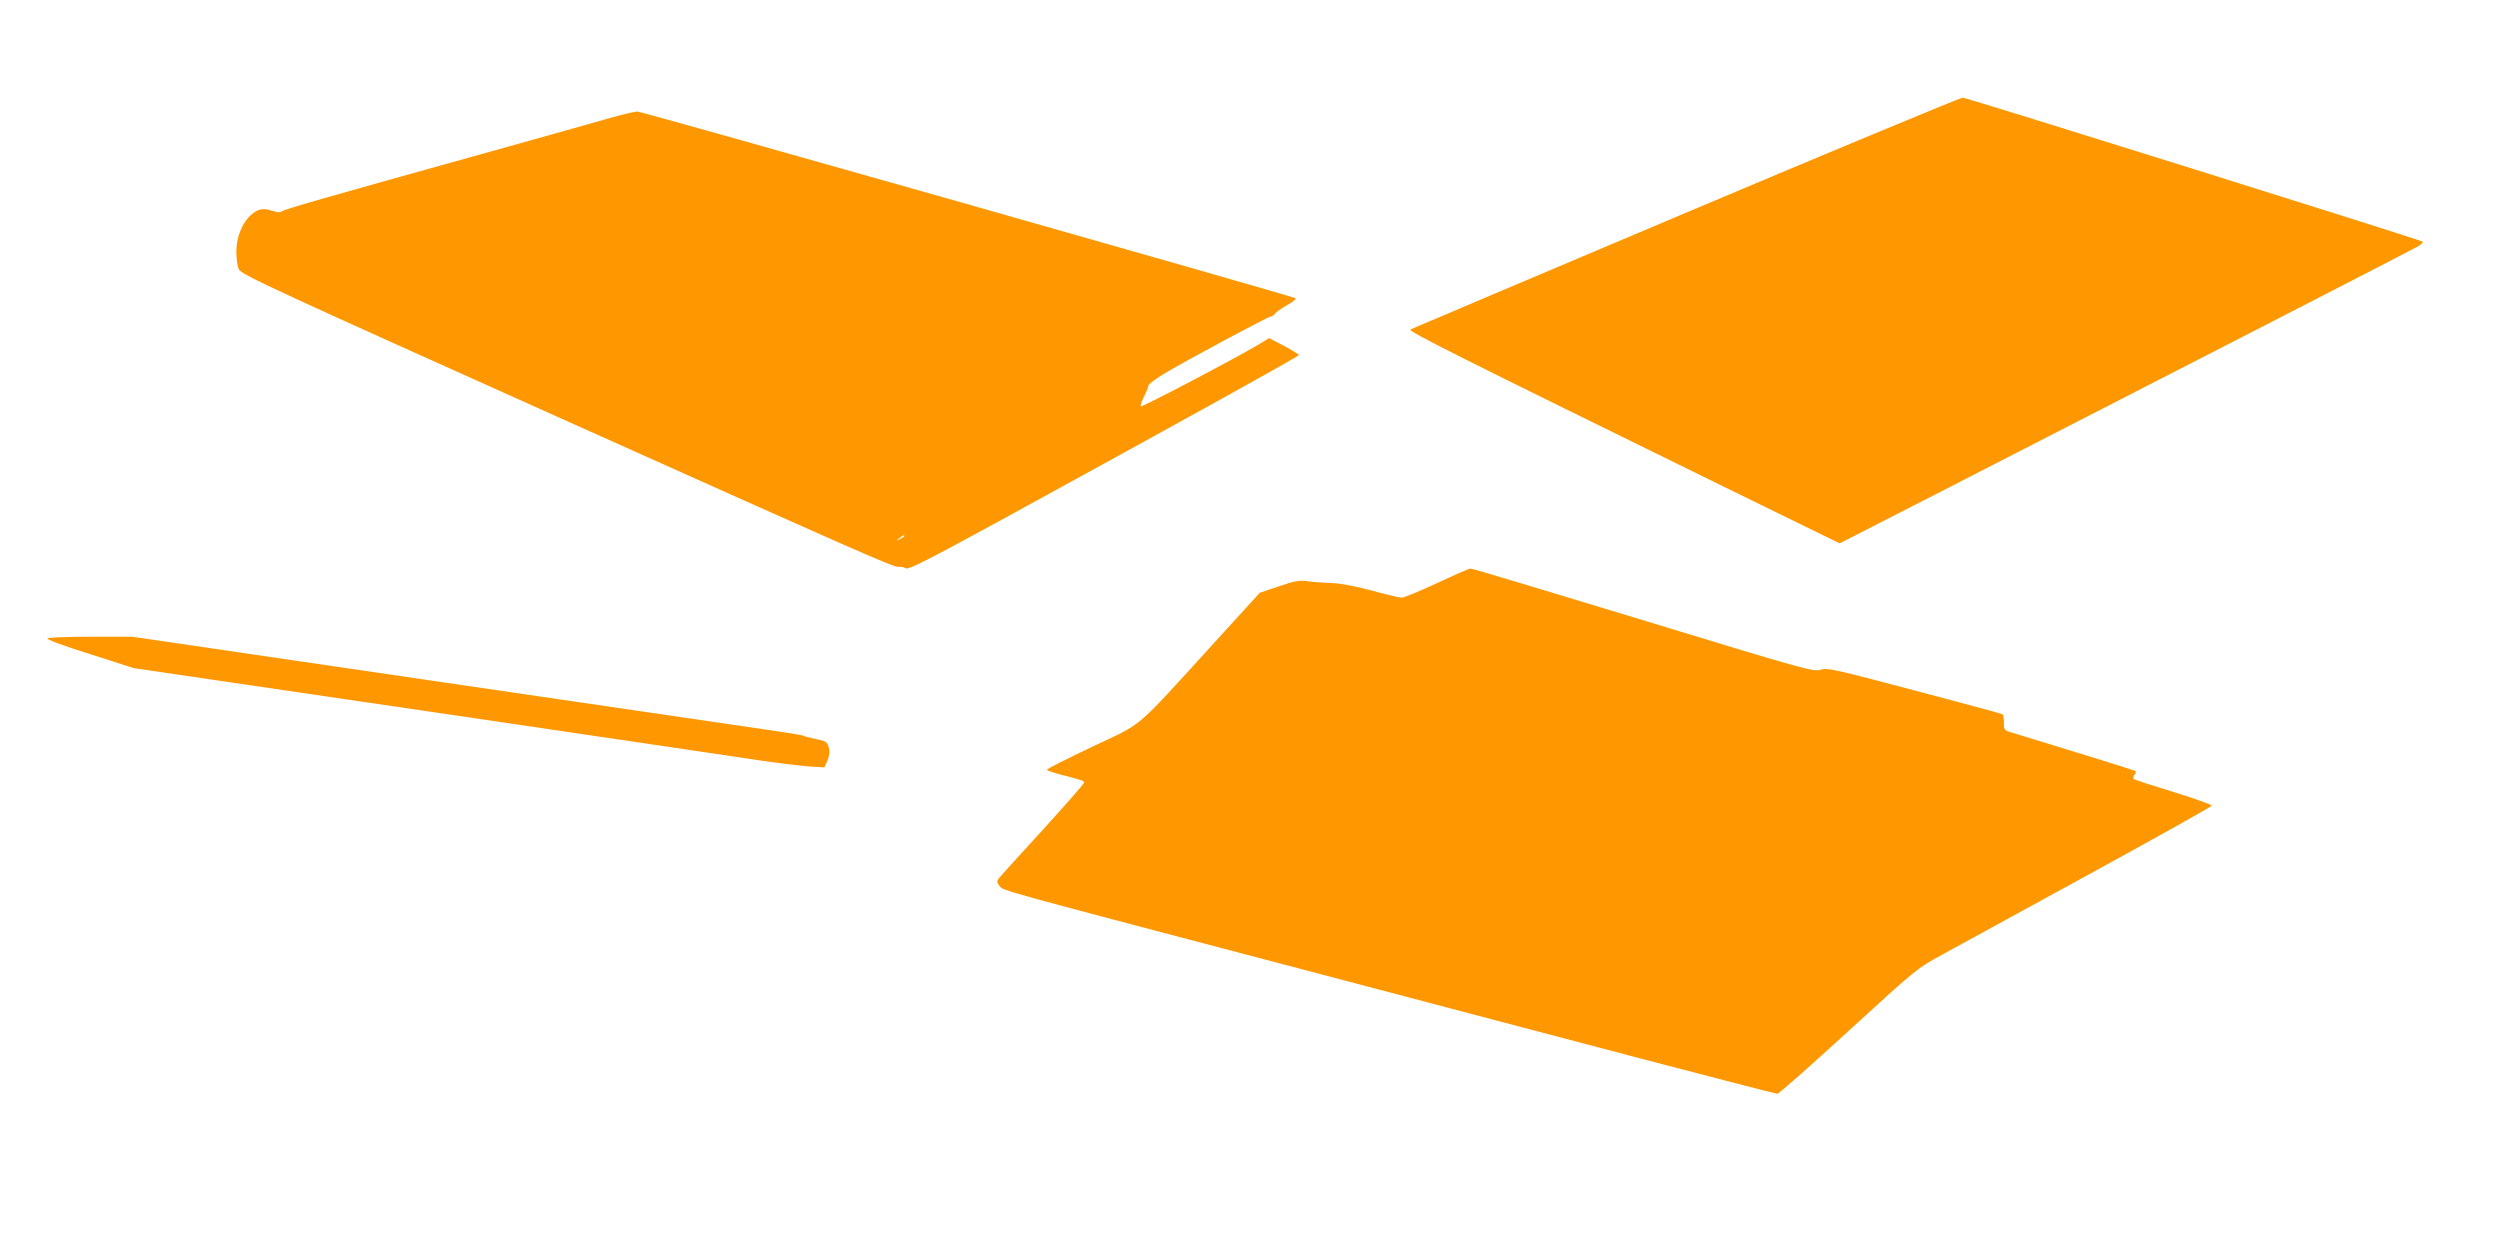
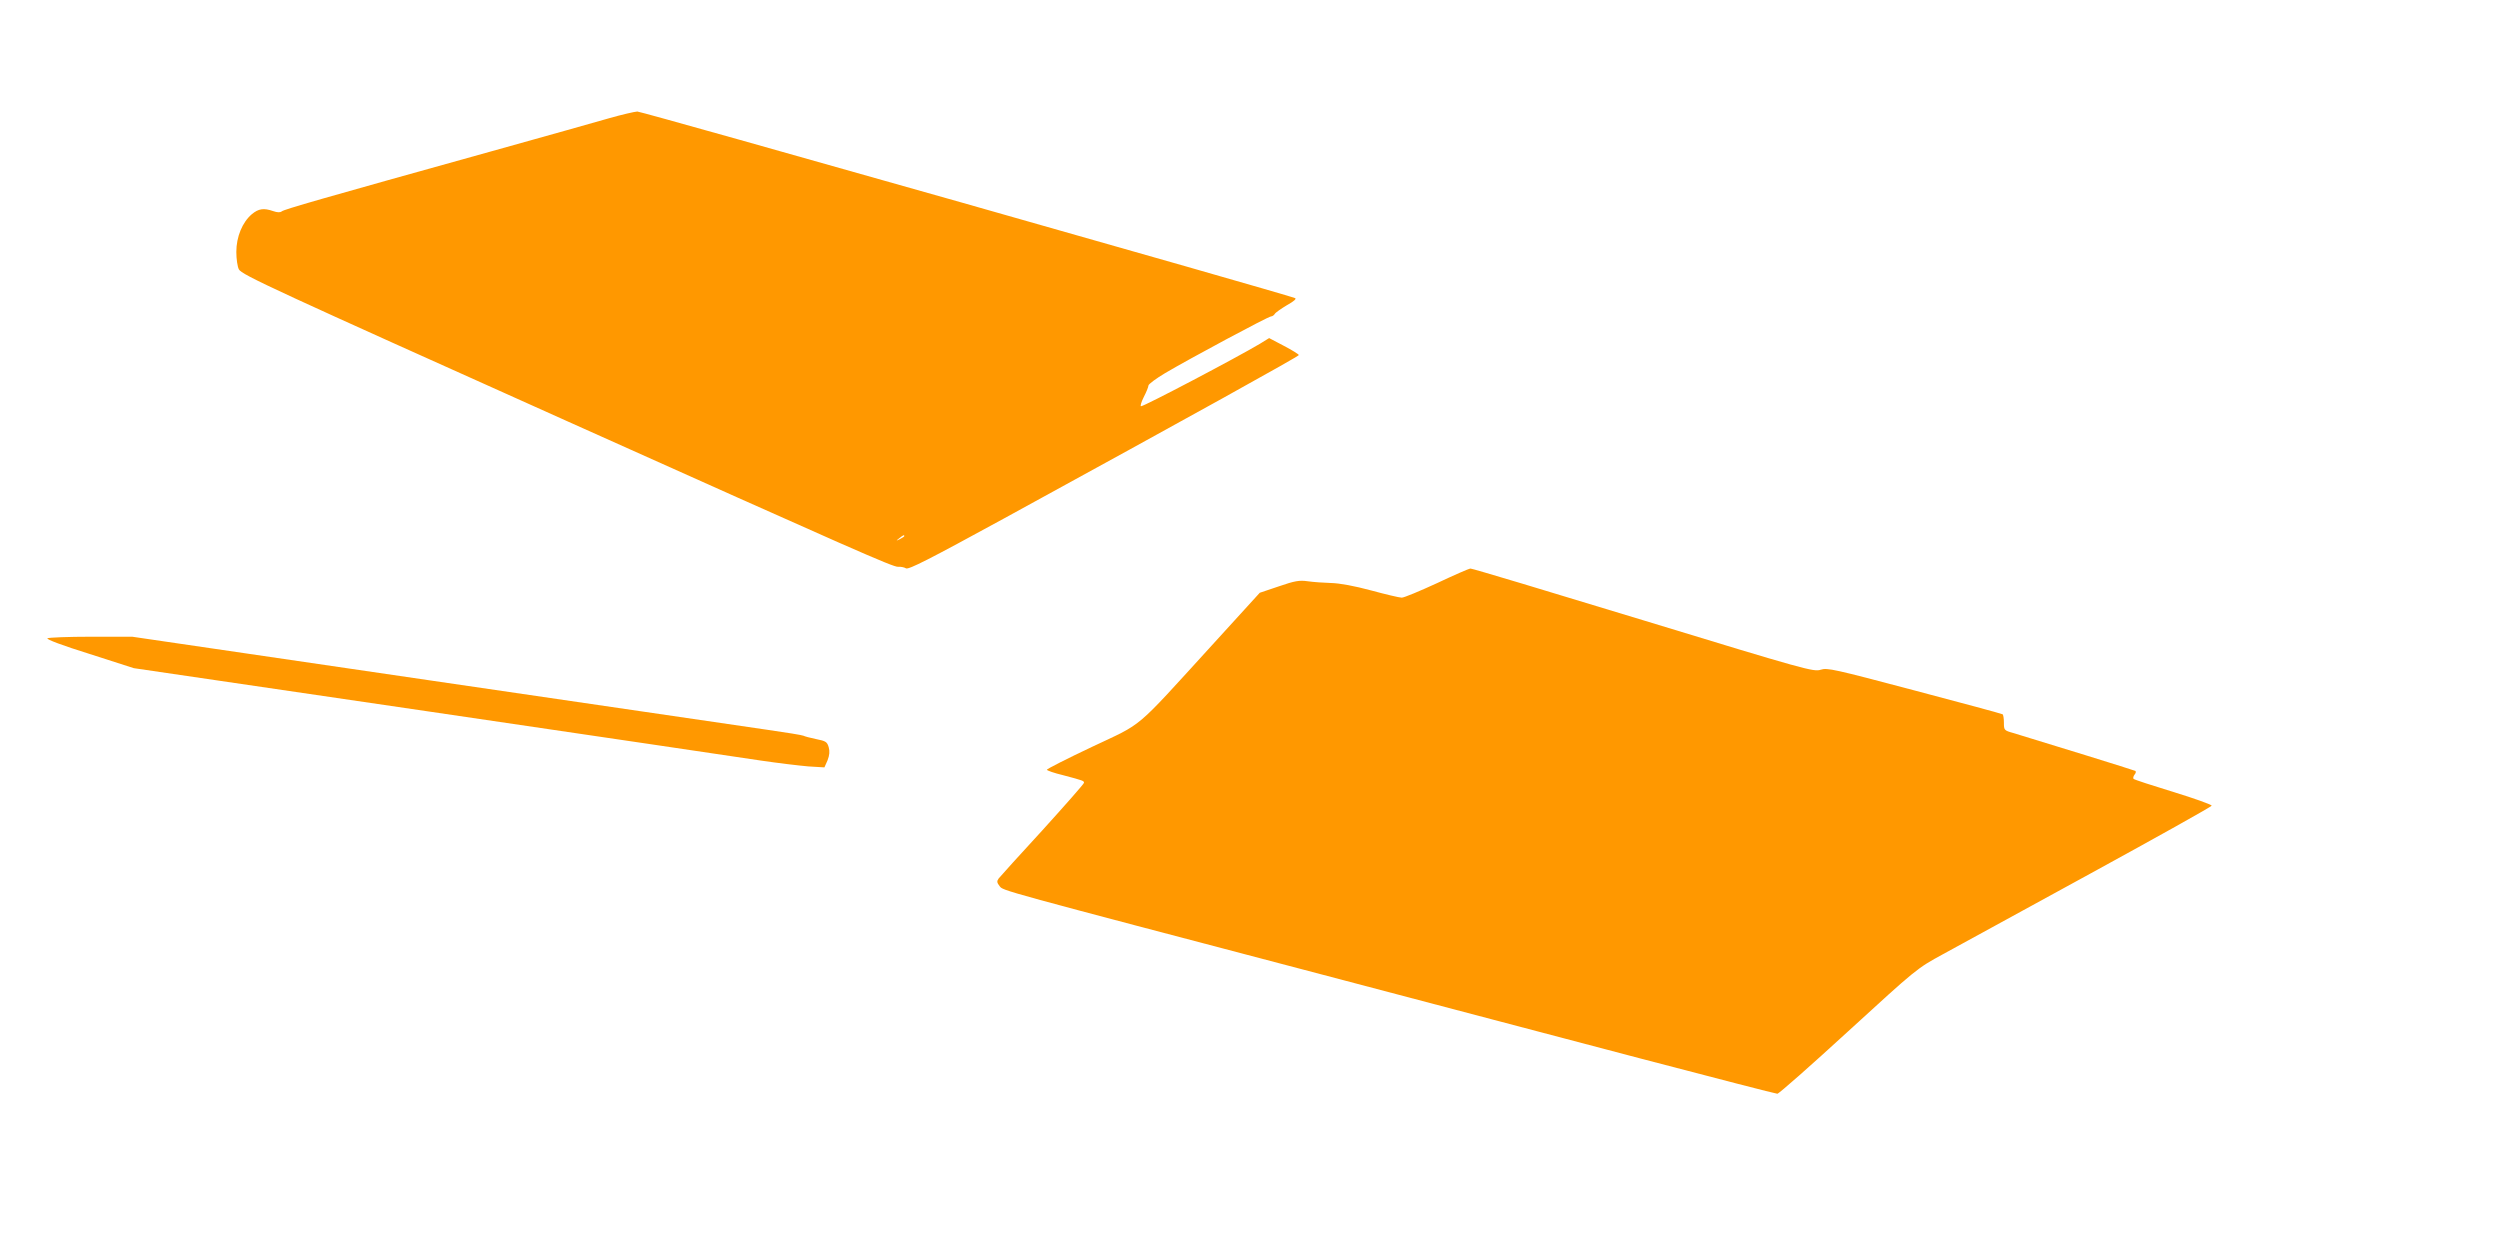
<svg xmlns="http://www.w3.org/2000/svg" version="1.0" width="1280pt" height="640pt" viewBox="0 0 1280 640" preserveAspectRatio="xMidYMid meet">
  <g transform="translate(0,640) scale(0.1,-0.1)" fill="#ff9800" stroke="none">
-     <path d="M8630 5310 c-767 -324 -1401 -593 -1409 -597 -14 -9 267 -149 1601 -803 l597 -292 493 252 c1422 729 2442 1253 2469 1269 17 10 27 21 22 24 -25 14 -2334 737 -2354 737 -13 -1 -652 -266 -1419 -590z" />
    <path d="M3120 5795 c-63 -18 -335 -95 -605 -170 -873 -243 -1060 -297 -1072 -307 -9 -7 -23 -6 -44 1 -49 17 -75 13 -110 -16 -48 -41 -79 -115 -79 -193 0 -36 6 -76 13 -89 14 -28 180 -104 1682 -778 1458 -654 1668 -747 1693 -745 13 1 31 -2 41 -8 14 -7 118 46 497 253 981 537 1513 832 1514 839 0 4 -34 25 -76 47 l-76 40 -47 -29 c-119 -71 -592 -320 -609 -320 -5 0 1 21 14 47 13 25 24 52 24 59 0 7 39 36 86 64 127 75 528 290 542 290 6 0 15 6 19 13 4 7 33 27 63 45 36 20 50 33 40 36 -79 29 -3346 956 -3367 955 -15 -1 -80 -16 -143 -34z m1510 -2140 c0 -2 -10 -9 -22 -15 -22 -11 -22 -10 -4 4 21 17 26 19 26 11z" />
    <path d="M7357 3414 c-87 -40 -168 -74 -180 -74 -12 0 -83 17 -157 37 -85 23 -161 37 -205 38 -38 1 -92 5 -120 9 -42 6 -66 2 -147 -26 l-98 -33 -246 -270 c-404 -443 -345 -392 -613 -519 -127 -60 -231 -113 -231 -117 0 -4 37 -17 83 -28 106 -28 107 -29 107 -39 0 -5 -96 -114 -212 -242 -117 -127 -218 -239 -225 -248 -10 -14 -9 -21 5 -39 19 -24 -17 -14 1652 -453 525 -139 1261 -332 1635 -431 374 -98 687 -179 695 -179 8 0 172 145 364 321 349 319 349 320 485 394 75 41 414 227 755 413 340 186 619 342 620 347 0 5 -88 37 -196 70 -108 33 -200 63 -204 67 -4 4 -1 14 5 22 7 8 8 16 4 19 -7 4 -463 145 -625 194 -47 13 -48 15 -48 53 0 21 -3 41 -7 43 -5 3 -208 58 -451 122 -412 109 -446 117 -480 106 -35 -12 -79 0 -908 253 -479 146 -878 266 -885 265 -8 0 -85 -34 -172 -75z" />
    <path d="M243 3132 c-8 -5 77 -37 215 -80 l227 -73 1525 -224 c839 -124 1597 -235 1685 -249 88 -13 197 -26 243 -30 l83 -5 16 36 c10 26 12 46 6 67 -8 28 -15 32 -65 42 -30 6 -59 14 -64 17 -5 3 -90 17 -189 31 -99 14 -870 127 -1714 251 l-1534 225 -211 0 c-116 0 -217 -4 -223 -8z" />
  </g>
</svg>